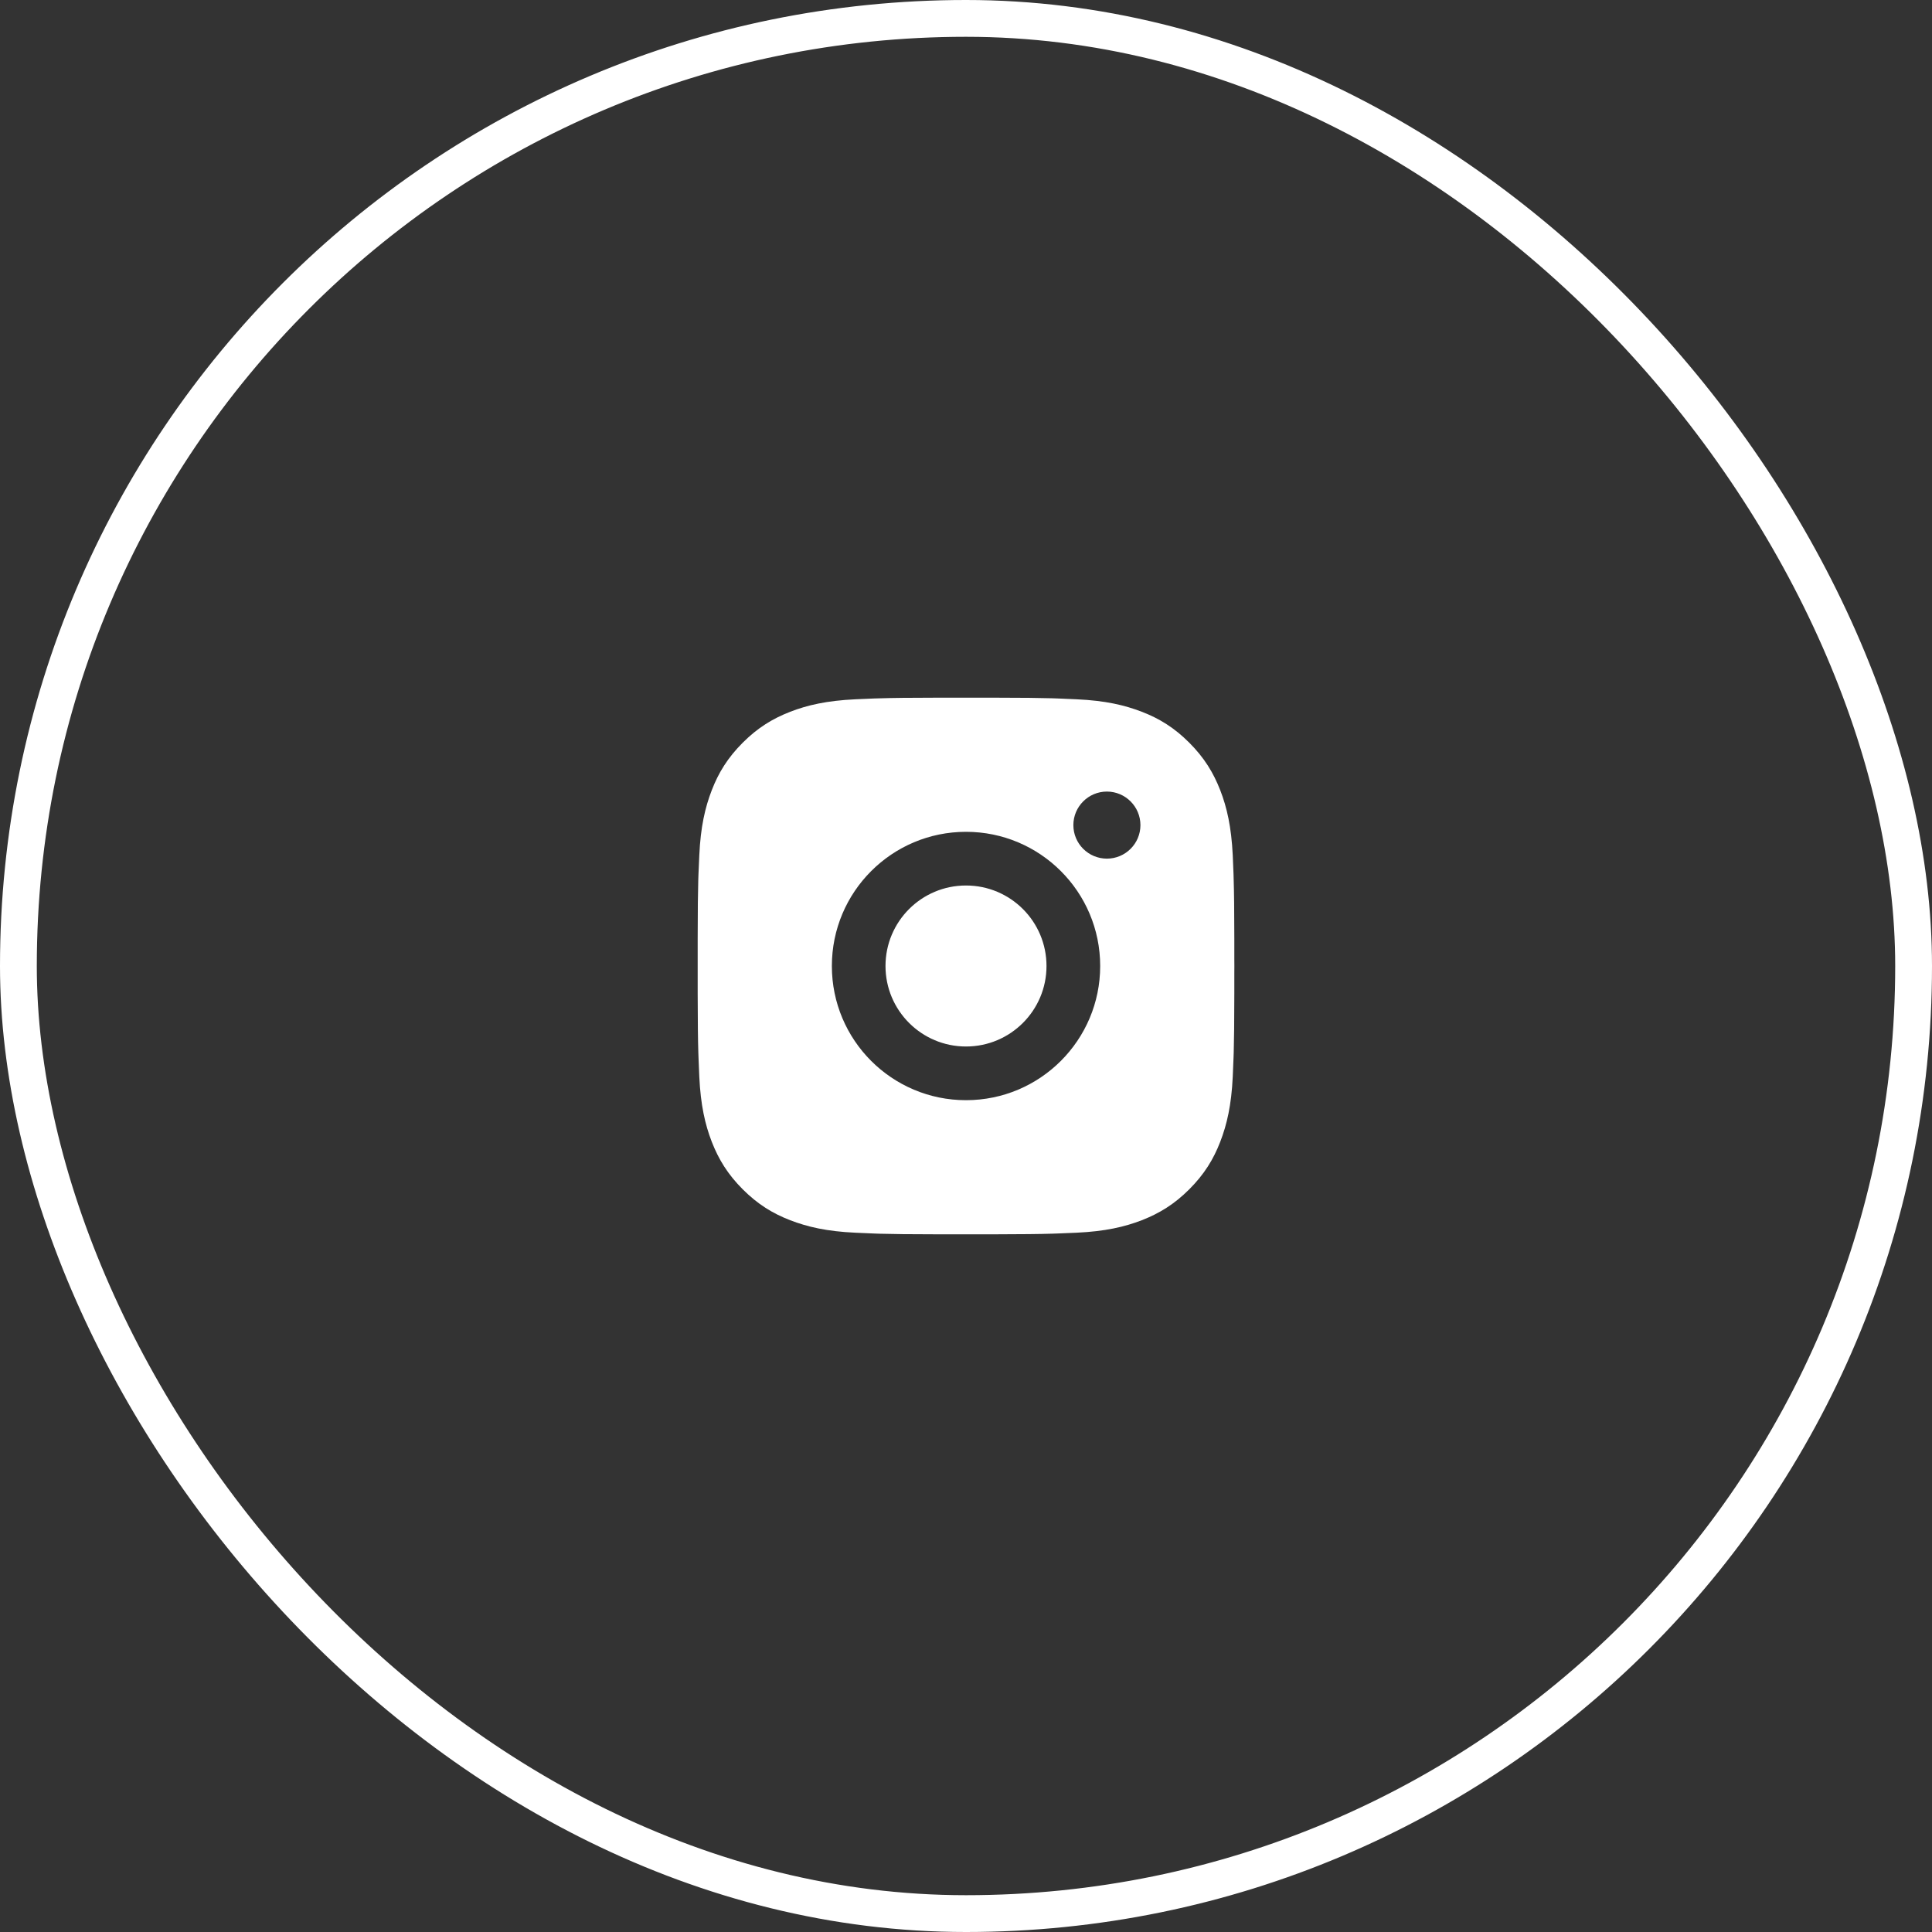
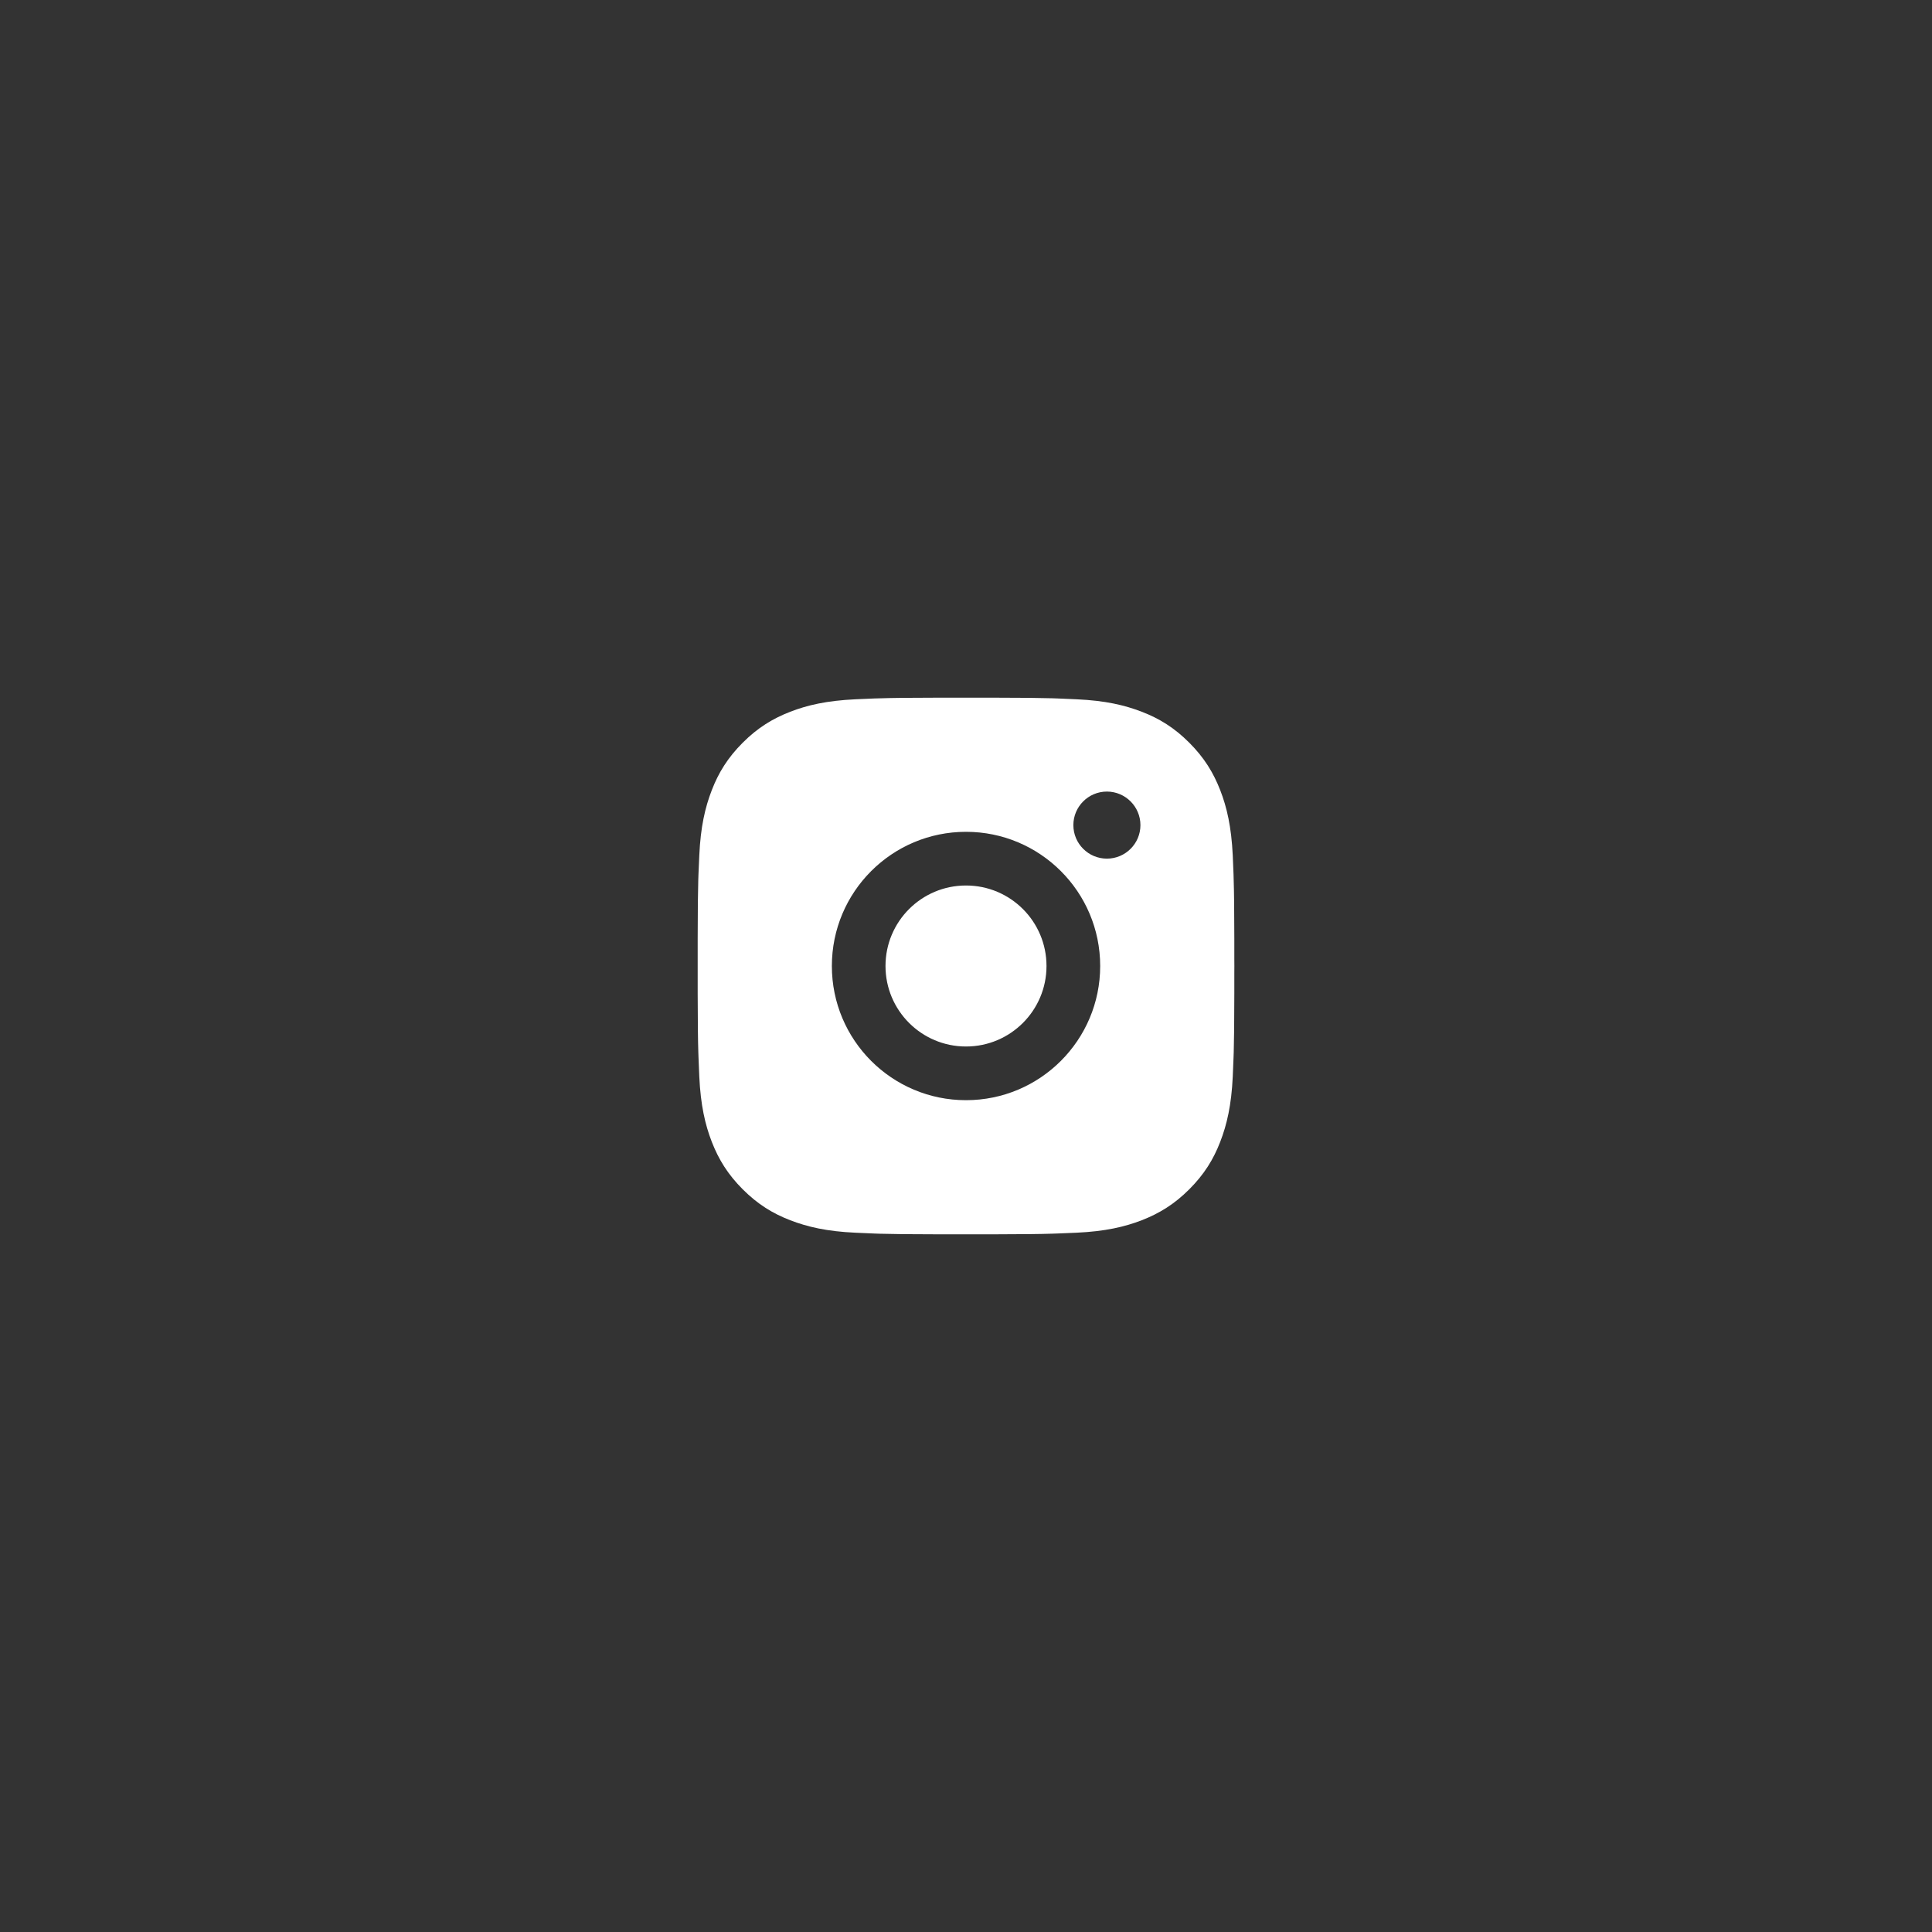
<svg xmlns="http://www.w3.org/2000/svg" width="42" height="42" viewBox="0 0 42 42" fill="none">
  <rect x="0" y="0" width="42" height="42" fill="#333333" stroke="none" />
-   <rect x="0.4" y="0.4" width="41.2" height="41.2" rx="20.6" stroke="white" stroke-width="0.8" />
  <path d="M21.6 15.167C22.256 15.168 22.589 15.172 22.876 15.18L22.99 15.184C23.12 15.188 23.249 15.194 23.405 15.202C24.026 15.23 24.449 15.329 24.821 15.473C25.206 15.621 25.53 15.821 25.854 16.146C26.178 16.47 26.378 16.796 26.527 17.179C26.671 17.55 26.769 17.974 26.799 18.595C26.805 18.751 26.811 18.88 26.816 19.011L26.819 19.124C26.828 19.411 26.832 19.744 26.833 20.4L26.833 20.835C26.834 20.889 26.834 20.943 26.834 21L26.833 21.165L26.833 21.599C26.832 22.256 26.828 22.589 26.82 22.876L26.816 22.989C26.812 23.12 26.806 23.249 26.799 23.405C26.77 24.026 26.671 24.449 26.527 24.821C26.379 25.205 26.178 25.53 25.854 25.854C25.53 26.178 25.204 26.378 24.821 26.527C24.449 26.671 24.026 26.769 23.405 26.798C23.249 26.805 23.12 26.811 22.99 26.815L22.876 26.819C22.589 26.828 22.256 26.831 21.6 26.833L21.165 26.833C21.112 26.833 21.057 26.833 21 26.833H20.836L20.401 26.833C19.744 26.832 19.411 26.828 19.124 26.82L19.011 26.816C18.88 26.811 18.751 26.805 18.595 26.798C17.975 26.77 17.552 26.671 17.179 26.527C16.795 26.379 16.47 26.178 16.146 25.854C15.822 25.53 15.622 25.204 15.473 24.821C15.329 24.449 15.231 24.026 15.202 23.405C15.195 23.249 15.189 23.12 15.185 22.989L15.181 22.876C15.172 22.589 15.169 22.256 15.167 21.599L15.167 20.4C15.168 19.744 15.172 19.411 15.18 19.124L15.184 19.011C15.189 18.88 15.194 18.751 15.202 18.595C15.23 17.974 15.329 17.551 15.473 17.179C15.621 16.795 15.822 16.47 16.146 16.146C16.47 15.821 16.796 15.622 17.179 15.473C17.551 15.329 17.974 15.231 18.595 15.202C18.751 15.195 18.88 15.189 19.011 15.184L19.124 15.181C19.411 15.172 19.744 15.168 20.401 15.167L21.6 15.167ZM21 18.083C19.389 18.083 18.084 19.39 18.084 21C18.084 22.612 19.39 23.917 21 23.917C22.612 23.917 23.917 22.61 23.917 21C23.917 19.388 22.61 18.083 21 18.083ZM21 19.25C21.967 19.25 22.75 20.033 22.75 21C22.75 21.966 21.967 22.75 21 22.75C20.034 22.75 19.25 21.967 19.25 21C19.25 20.033 20.033 19.25 21 19.25ZM24.063 17.208C23.661 17.208 23.334 17.535 23.334 17.937C23.334 18.339 23.66 18.666 24.063 18.666C24.465 18.666 24.792 18.34 24.792 17.937C24.792 17.535 24.464 17.208 24.063 17.208Z" fill="white" />
</svg>